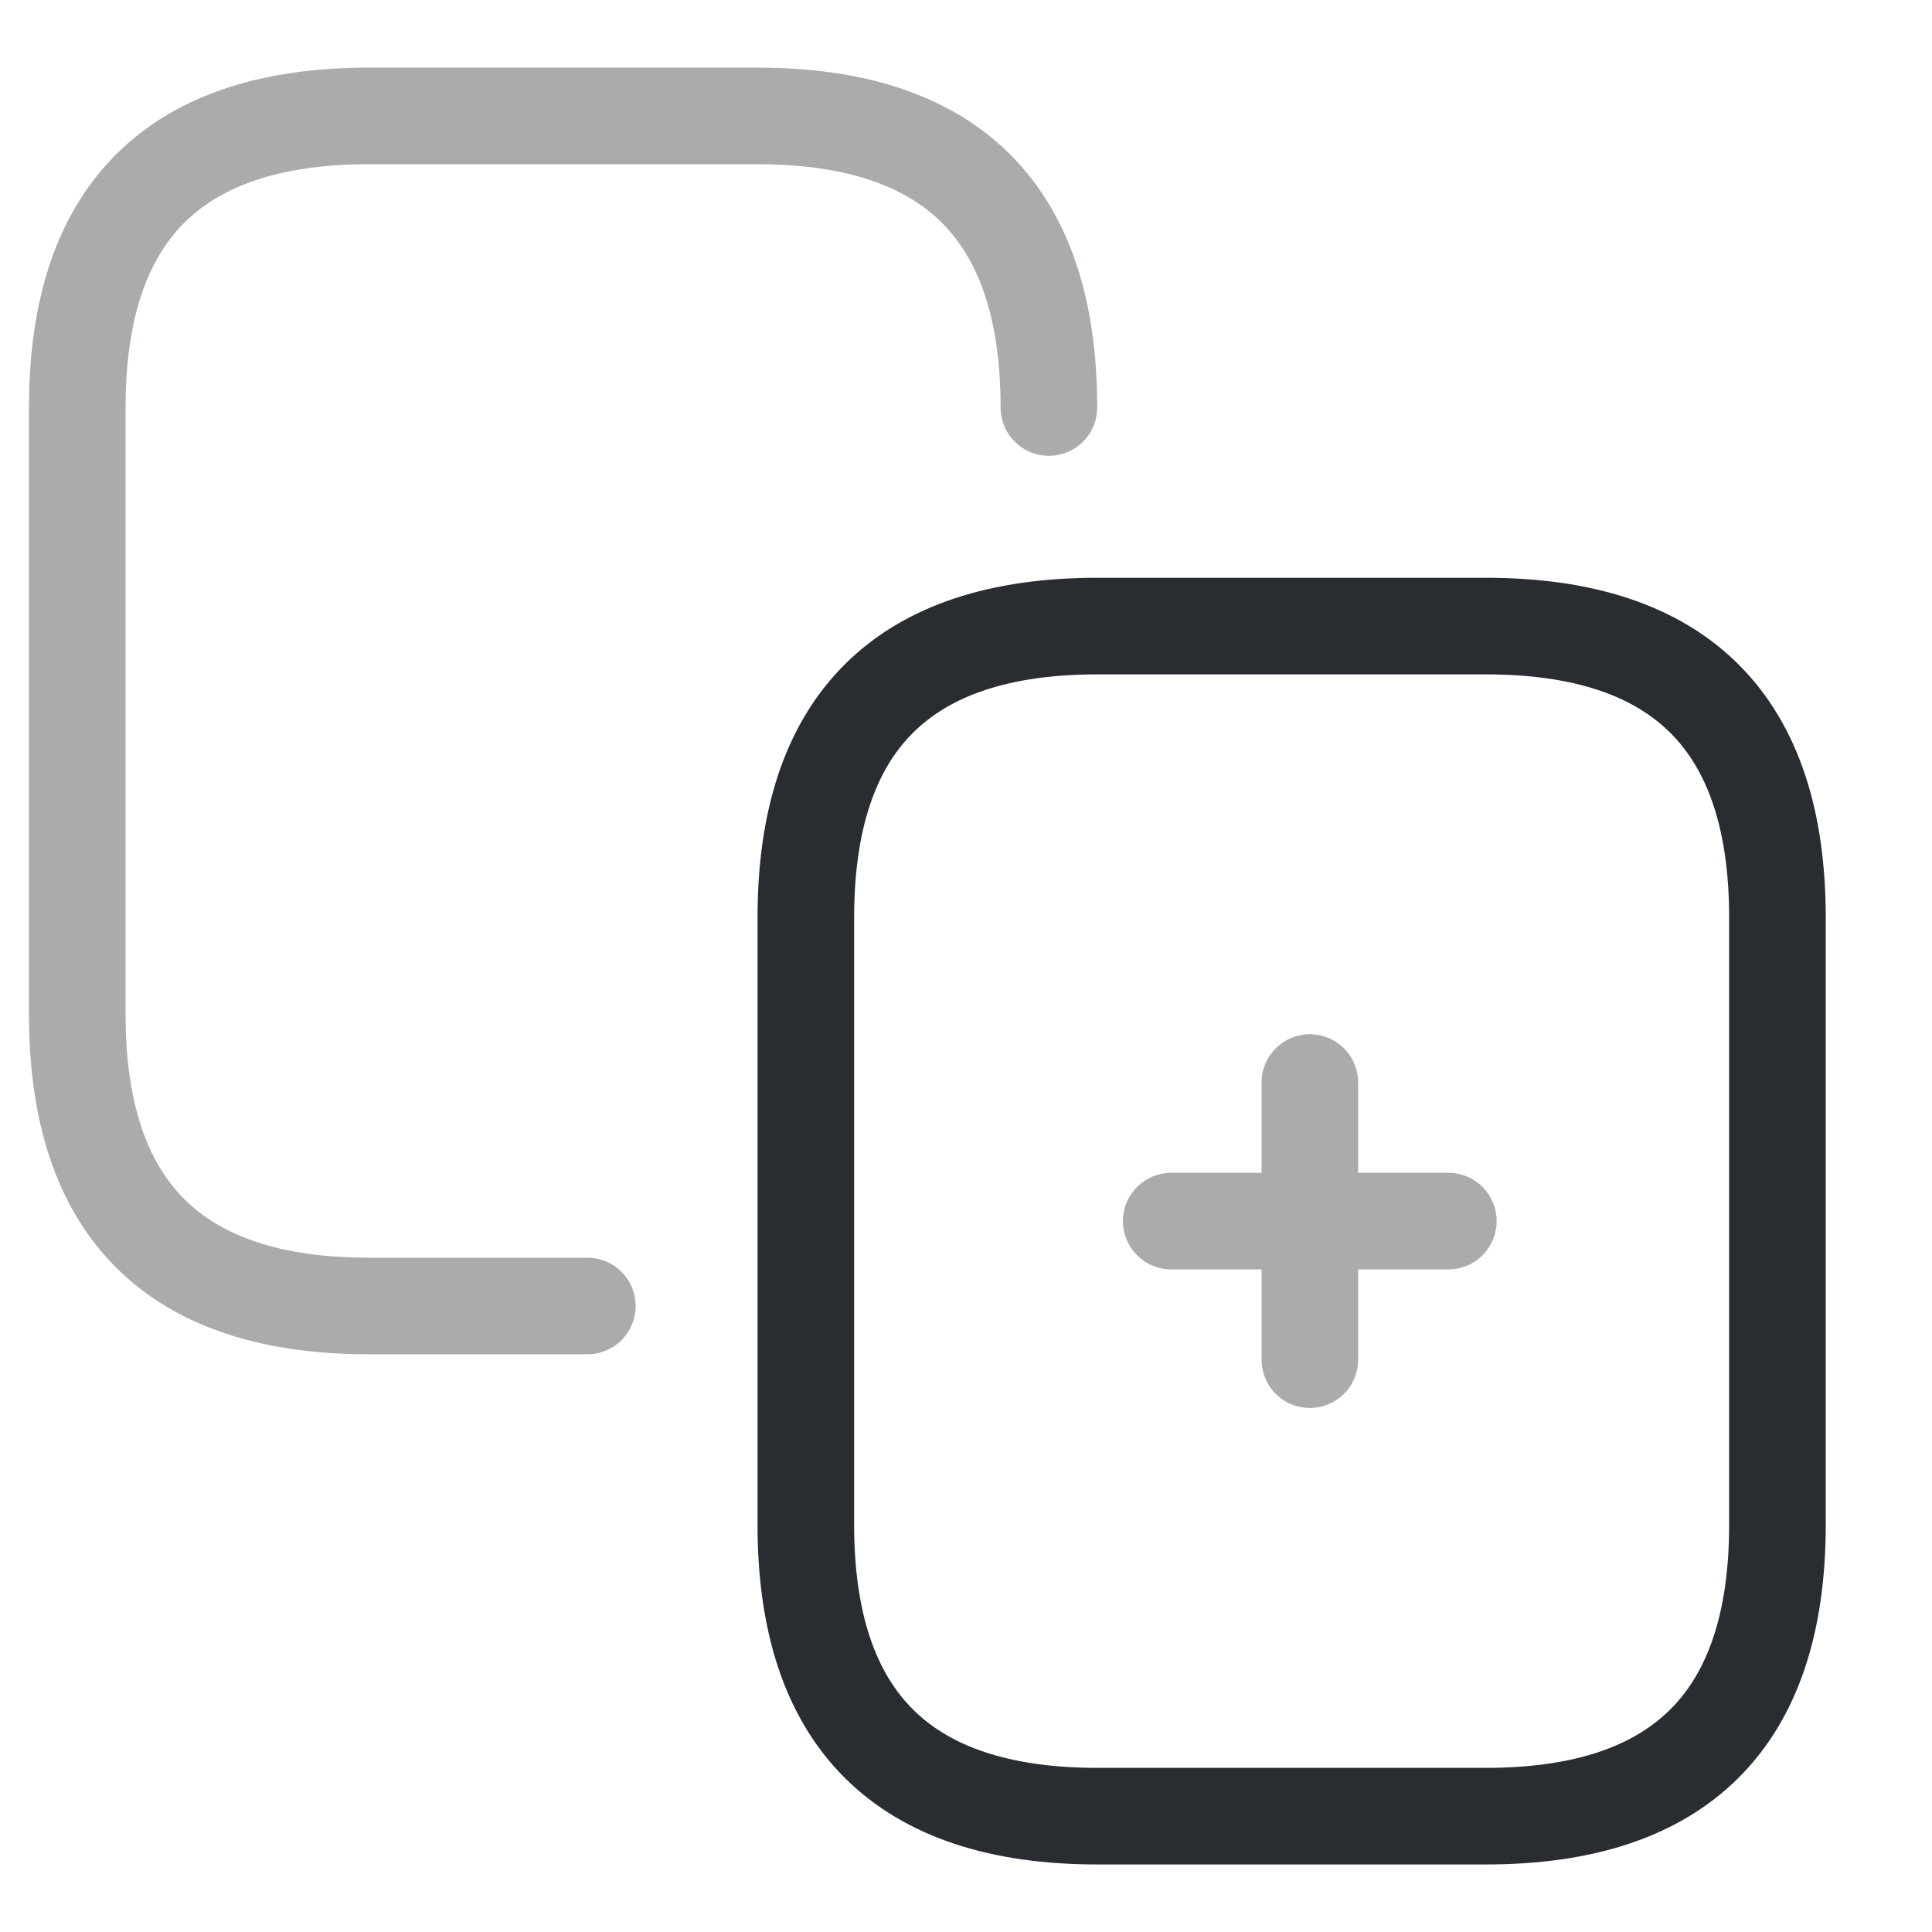
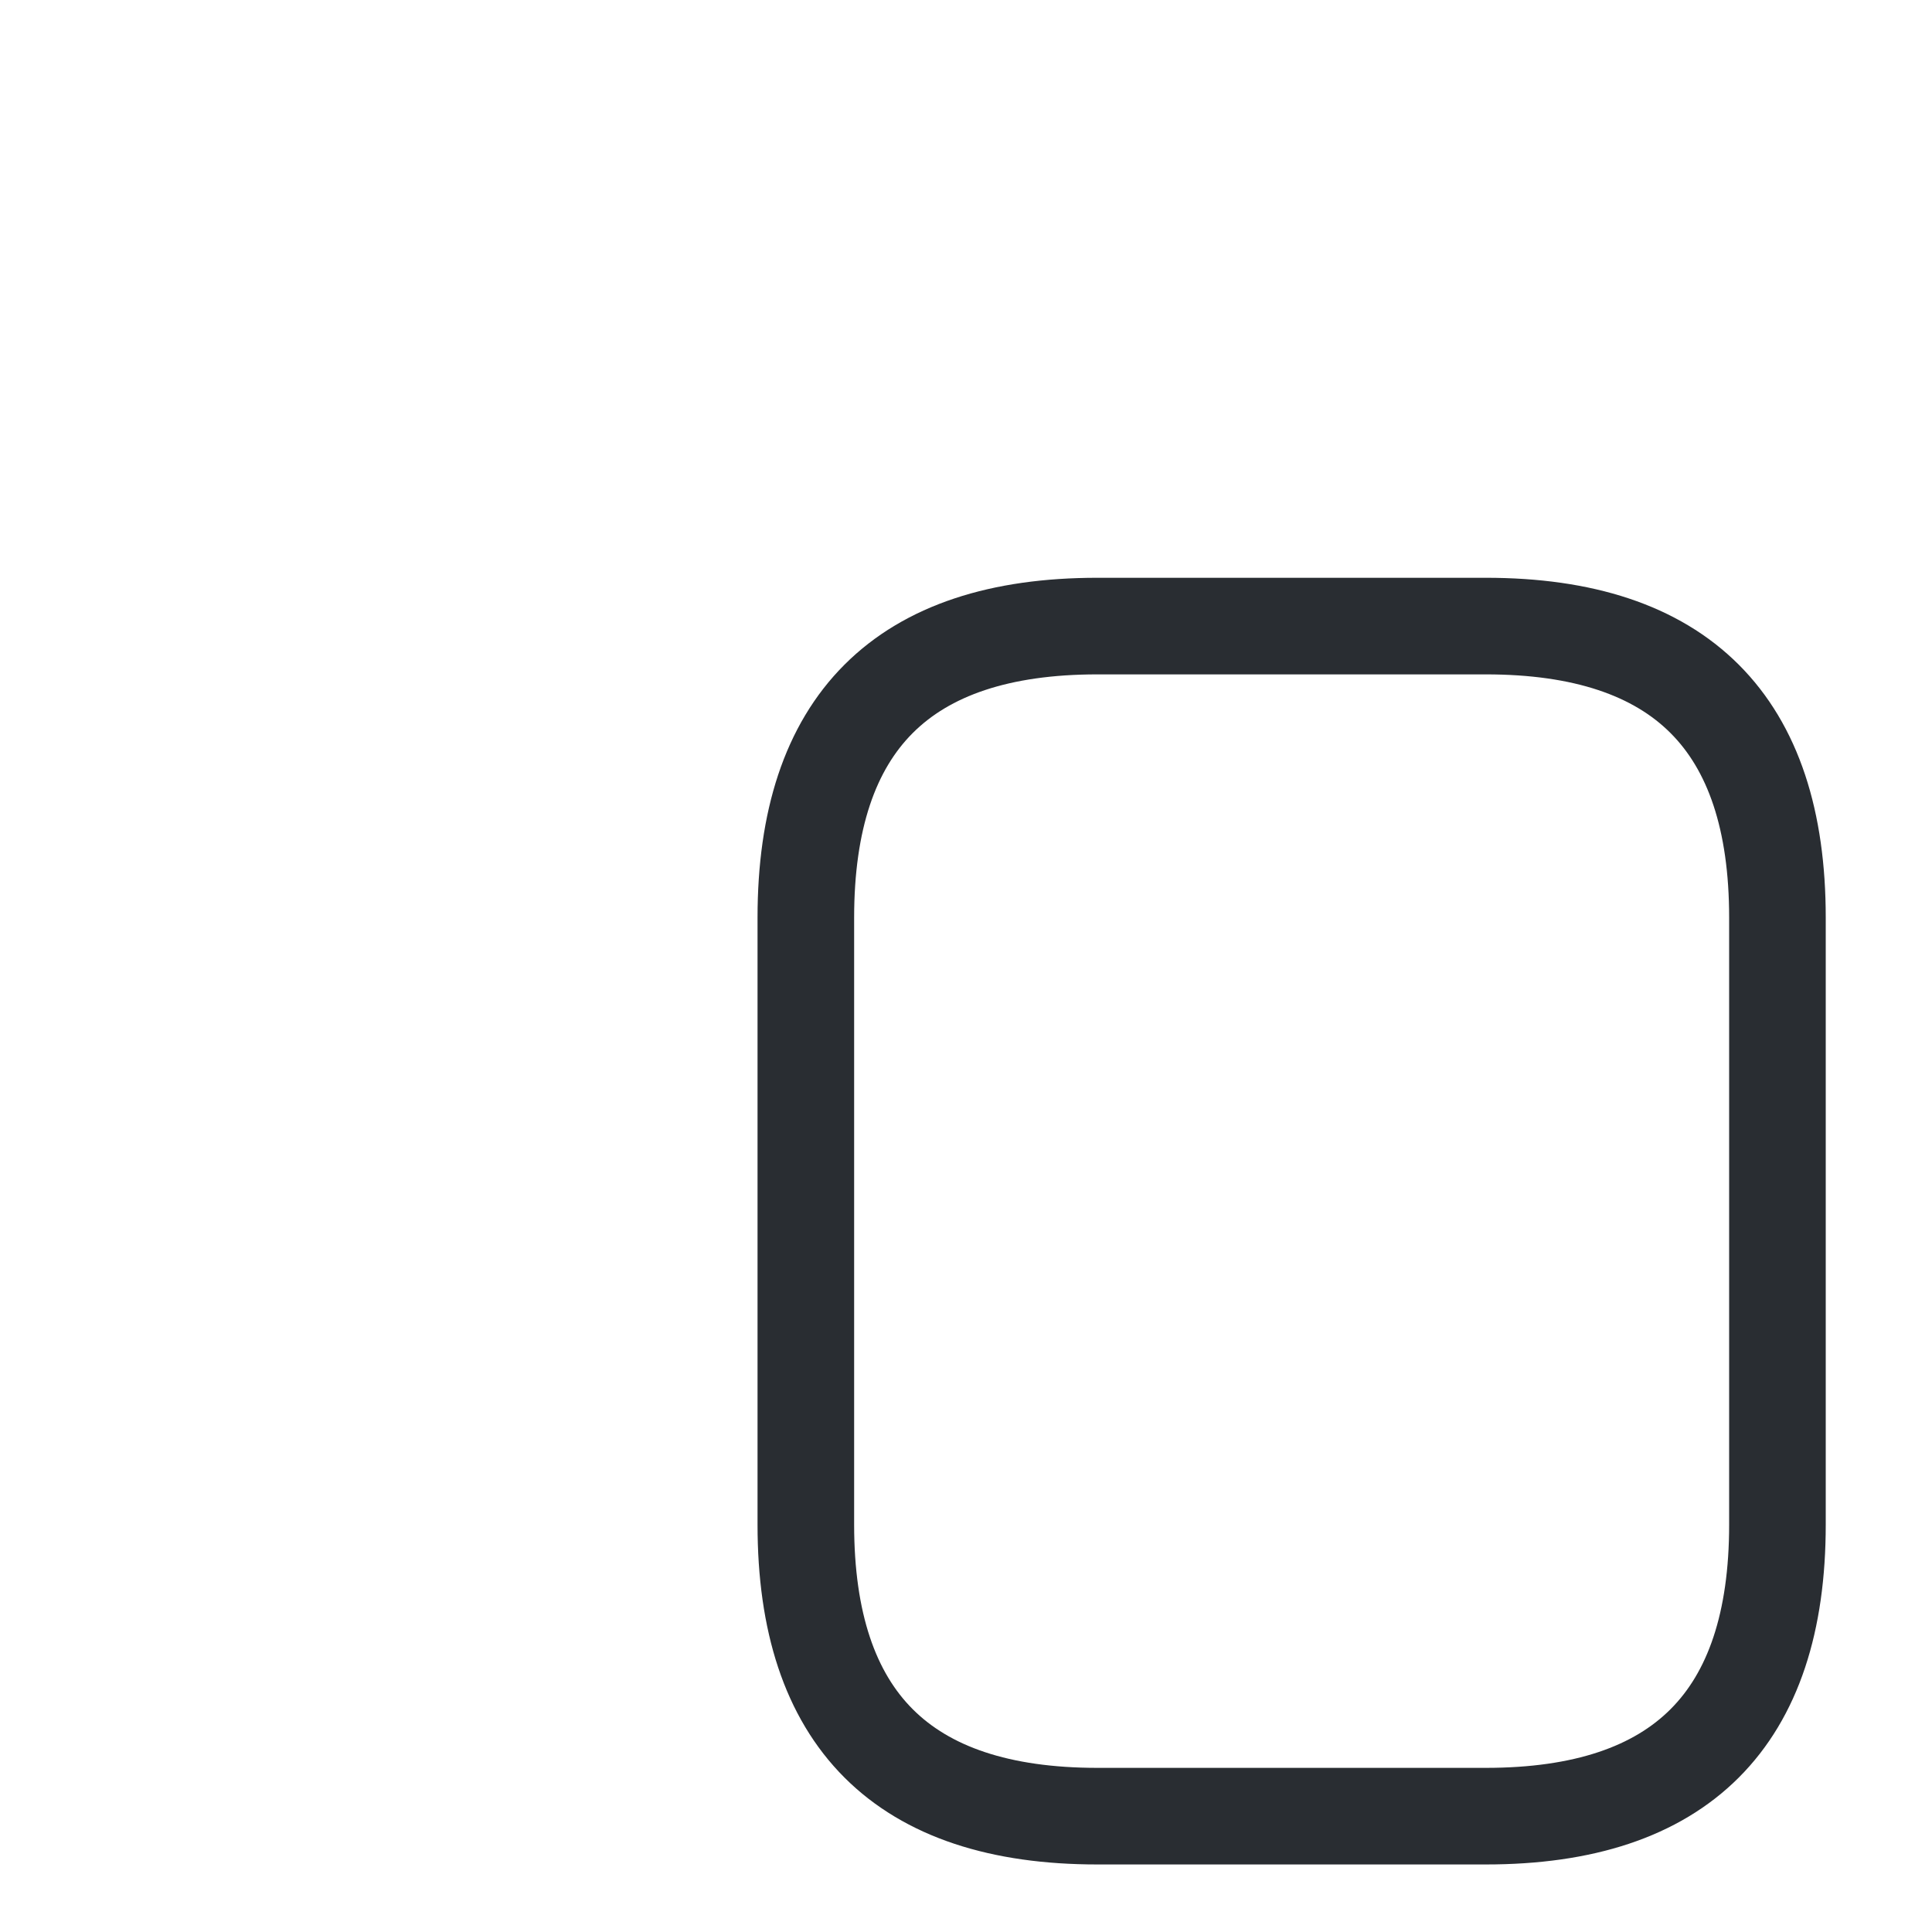
<svg xmlns="http://www.w3.org/2000/svg" width="50" height="50" viewBox="0 0 50 50" fill="none">
-   <path opacity="0.4" d="M15.2 33.799H9.546C4.508 33.799 2 31.291 2 26.253V10.546C2 5.508 4.508 3 9.546 3H19.6C24.638 3 27.145 5.508 27.145 10.546" stroke="#292D32" stroke-width="2.5" stroke-linecap="round" stroke-linejoin="round" />
  <path d="M38.454 47.002H28.4C23.362 47.002 20.855 44.495 20.855 39.457V23.749C20.855 18.711 23.362 16.203 28.4 16.203H38.454C43.492 16.203 46 18.711 46 23.749V39.457C46 44.495 43.492 47.002 38.454 47.002Z" stroke="#292D32" stroke-width="2.5" stroke-linecap="round" stroke-linejoin="round" />
  <g opacity="0.4">
-     <path d="M30.311 31.602H37.483" stroke="#292D32" stroke-width="2.5" stroke-linecap="round" stroke-linejoin="round" />
-     <path d="M33.899 35.188V28.016" stroke="#292D32" stroke-width="2.5" stroke-linecap="round" stroke-linejoin="round" />
-   </g>
+     </g>
</svg>